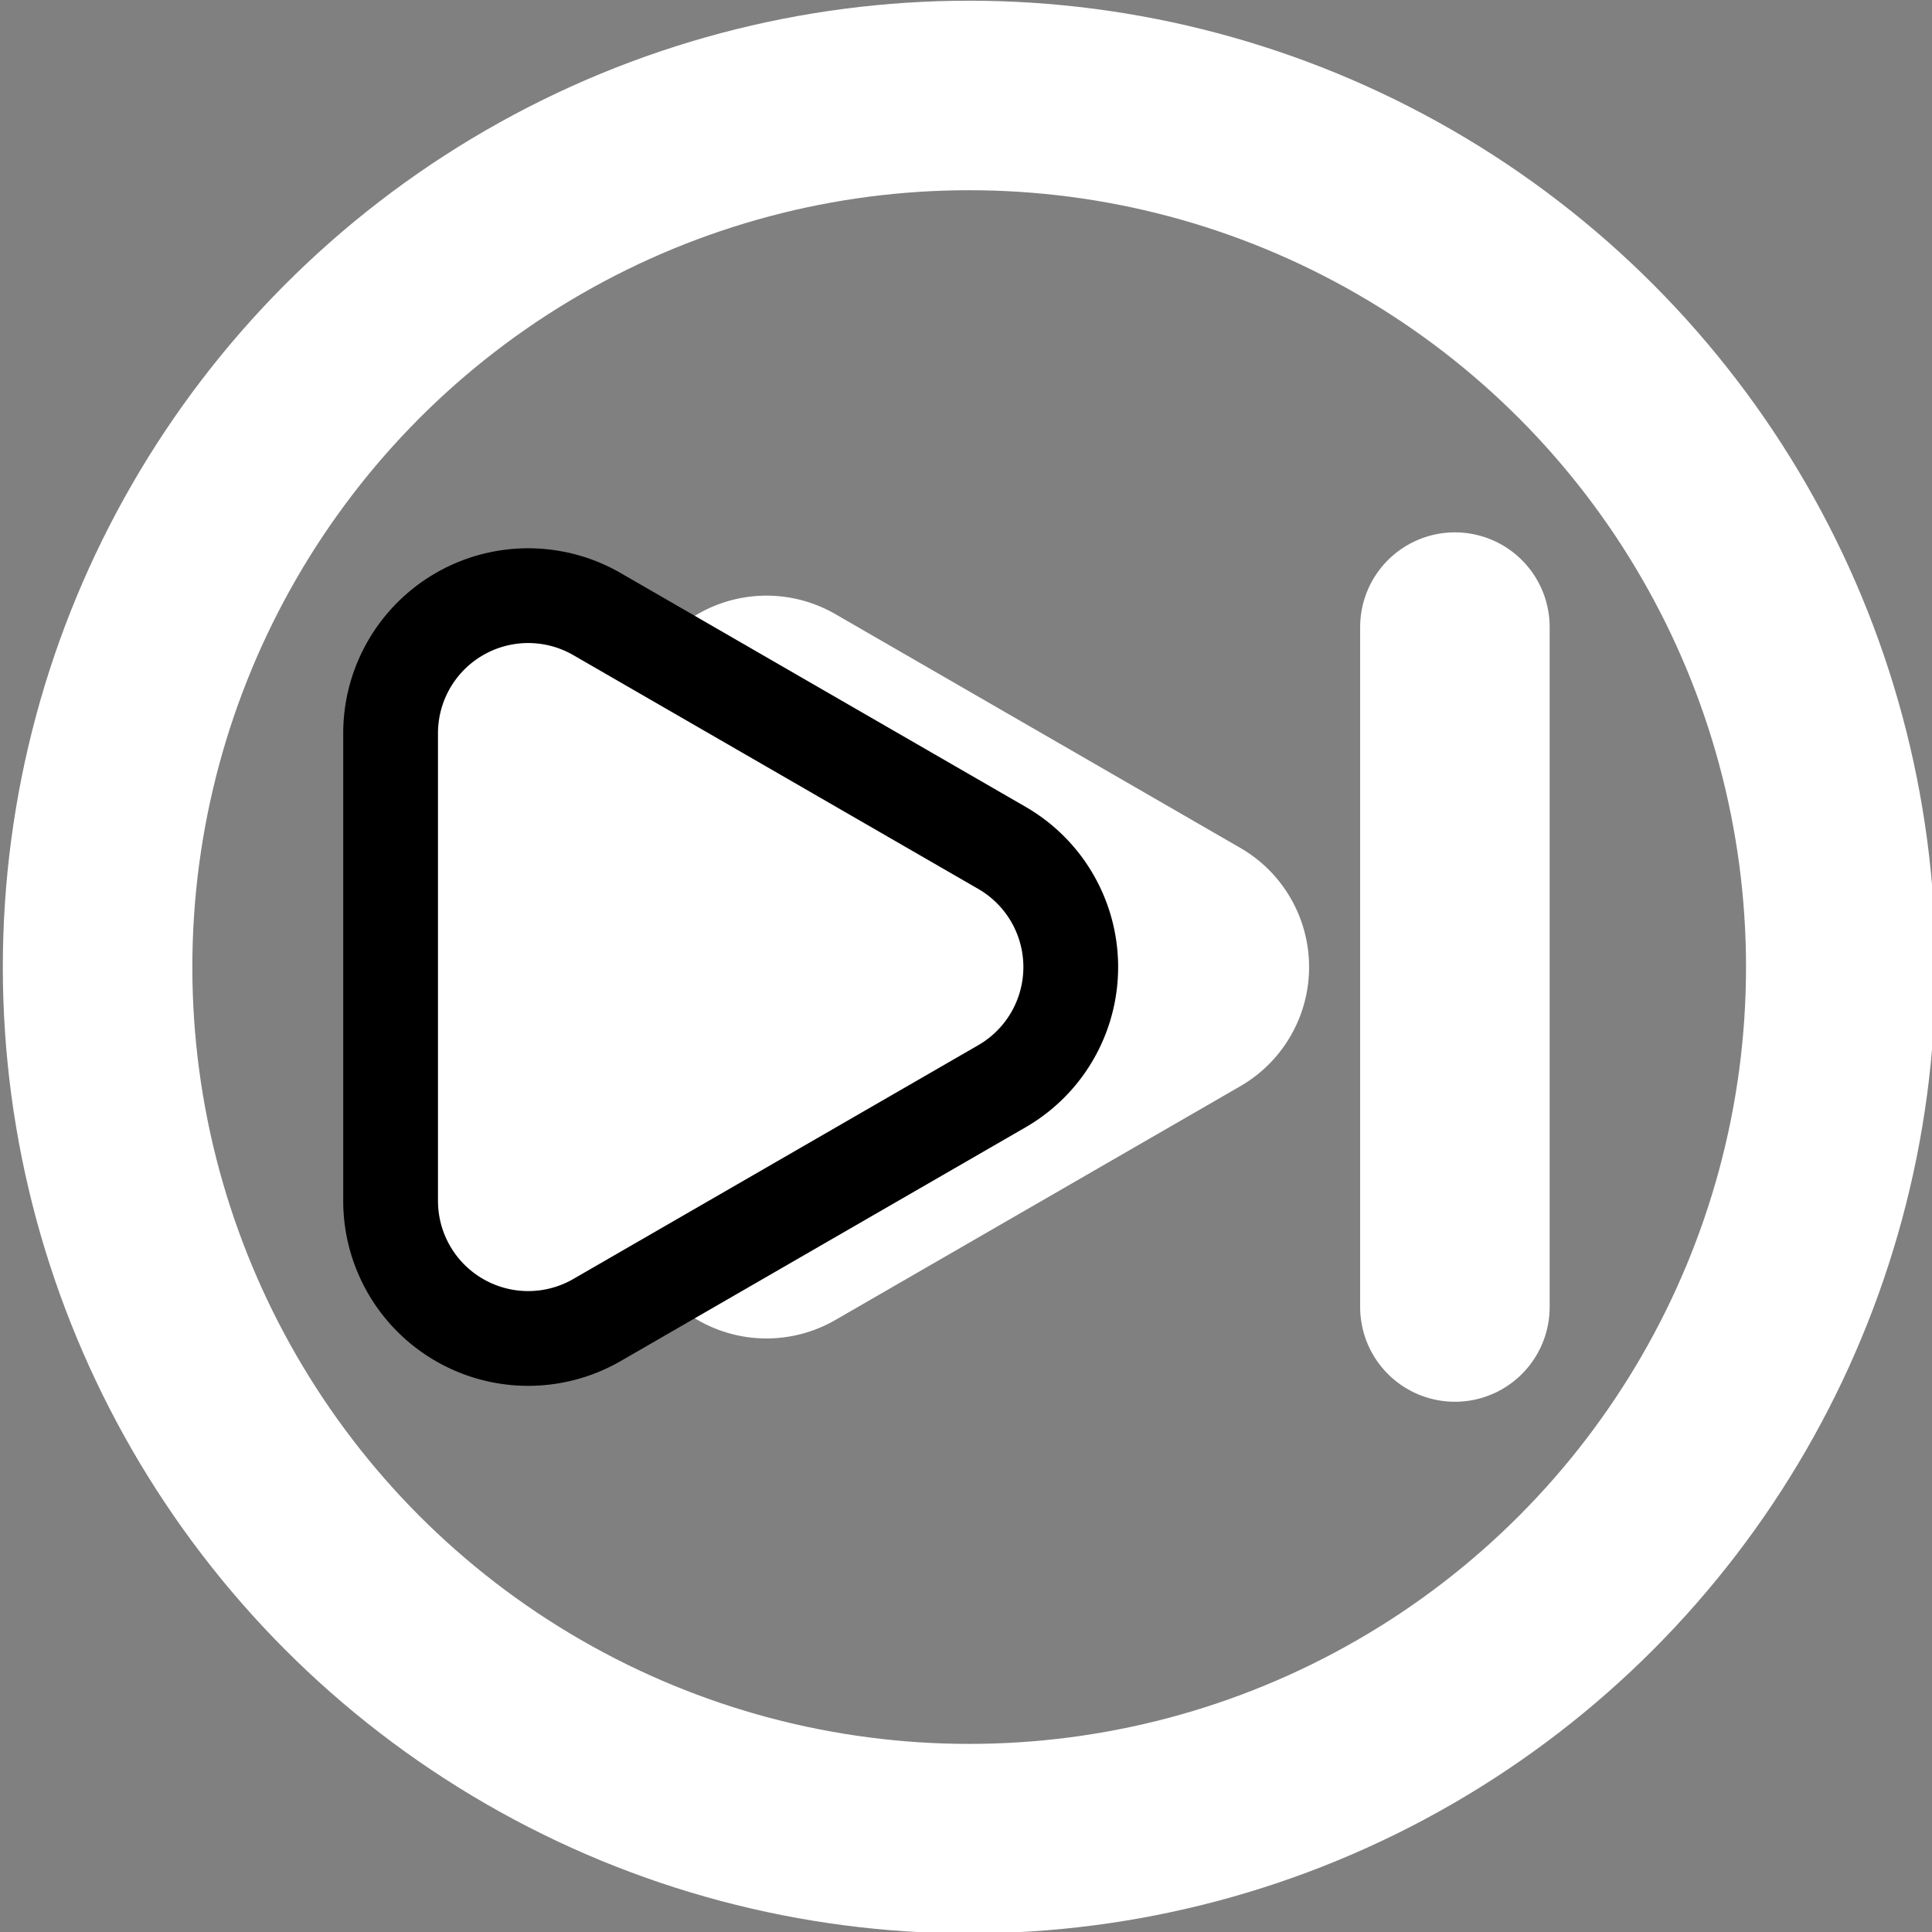
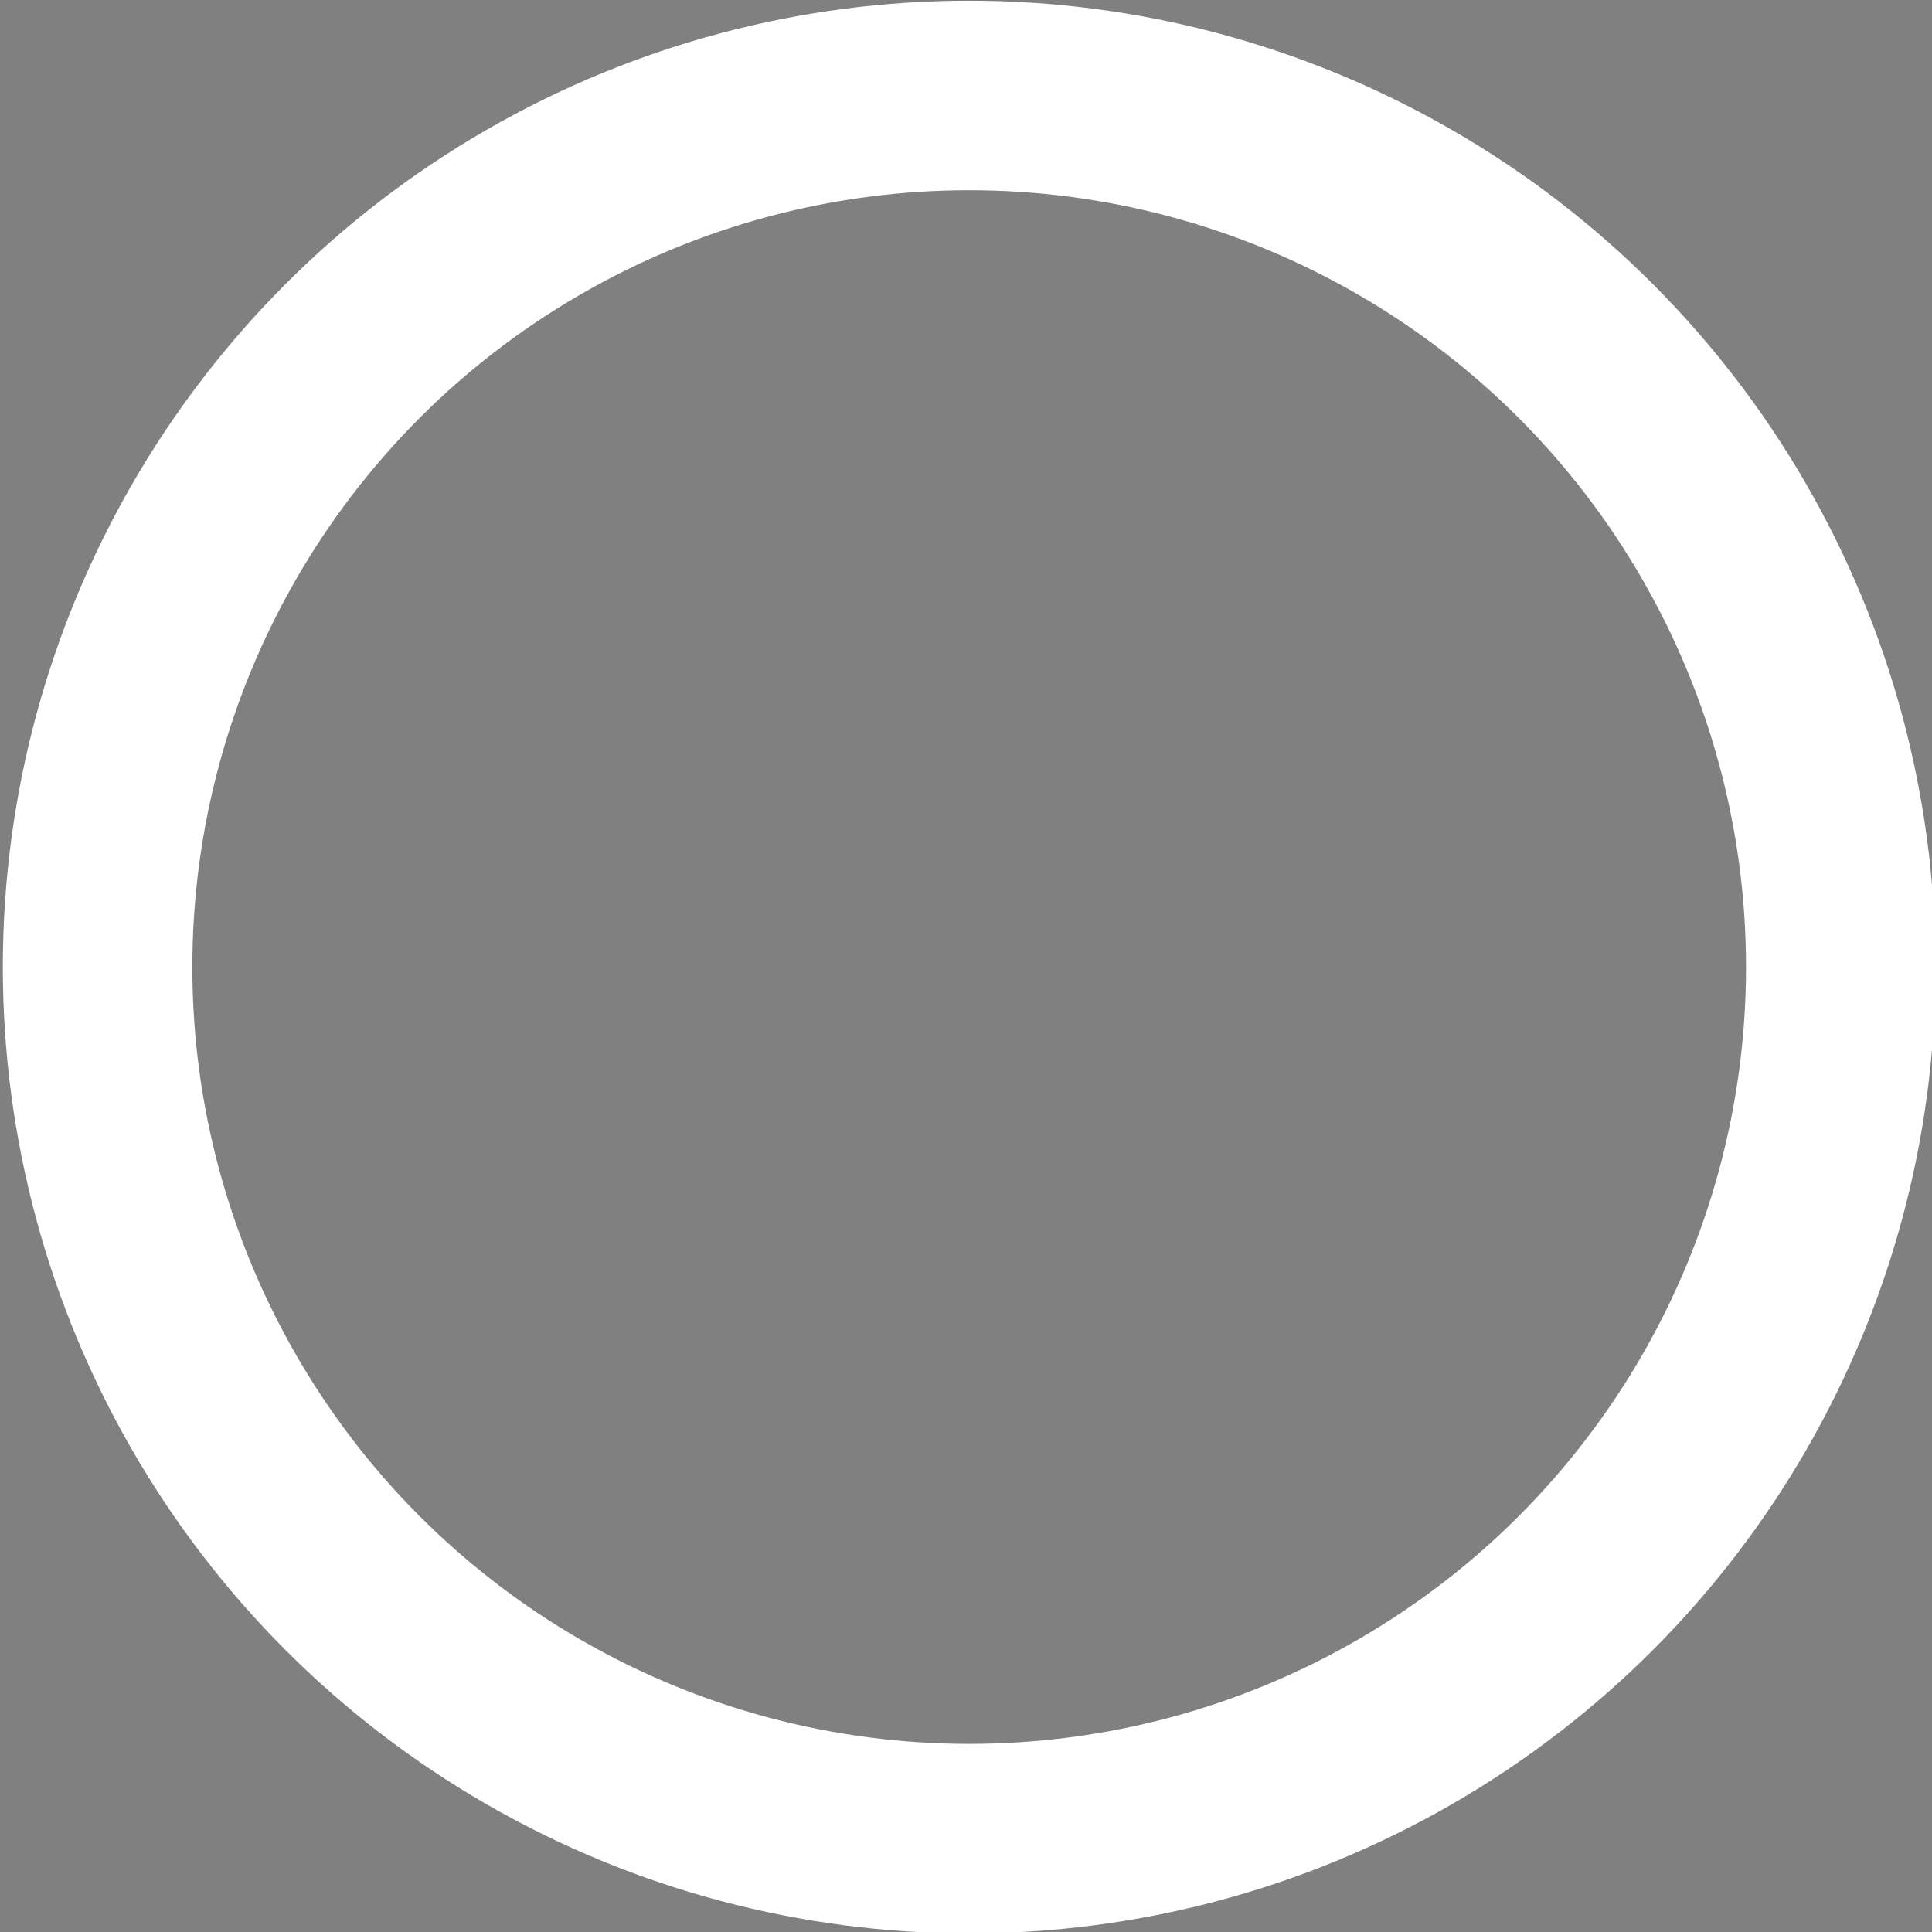
<svg xmlns="http://www.w3.org/2000/svg" xmlns:ns1="http://www.inkscape.org/namespaces/inkscape" xmlns:ns2="http://sodipodi.sourceforge.net/DTD/sodipodi-0.dtd" width="134.911mm" height="134.911mm" viewBox="0 0 134.911 134.911" version="1.1" id="svg1571" ns1:version="1.0.2 (e86c870, 2021-01-15)" ns2:docname="last.svg">
  <rect x="0" y="0" width="134.911" height="134.911" fill="#808080" stroke="none" />
  <defs id="defs1565">
    <ns1:path-effect effect="fillet_chamfer" id="path-effect898" is_visible="true" lpeversion="1" satellites_param="F,0,0,1,0,26.458,0,1 @ F,0,0,1,0,26.458,0,1 @ F,0,0,1,0,26.458,0,1" unit="px" method="auto" mode="F" radius="100" chamfer_steps="1" flexible="false" use_knot_distance="true" apply_no_radius="true" apply_with_radius="true" only_selected="false" hide_knots="false" />
    <ns1:path-effect effect="fillet_chamfer" id="path-effect2245" is_visible="true" lpeversion="1" satellites_param="F,0,0,1,0,26.458,0,1 @ F,0,0,1,0,26.458,0,1 @ F,0,0,1,0,26.458,0,1" unit="px" method="auto" mode="F" radius="100" chamfer_steps="1" flexible="false" use_knot_distance="true" apply_no_radius="true" apply_with_radius="true" only_selected="false" hide_knots="false" />
    <ns1:path-effect effect="fillet_chamfer" id="path-effect2247" is_visible="true" lpeversion="1" satellites_param="F,0,0,1,0,26.458,0,1 @ F,0,0,1,0,26.458,0,1 @ F,0,0,1,0,26.458,0,1" unit="px" method="auto" mode="F" radius="100" chamfer_steps="1" flexible="false" use_knot_distance="true" apply_no_radius="true" apply_with_radius="true" only_selected="false" hide_knots="false" />
  </defs>
  <ns2:namedview id="base" pagecolor="#ffffff" bordercolor="#666666" borderopacity="1.0" ns1:pageopacity="0.0" ns1:pageshadow="2" ns1:zoom="0.35" ns1:cx="419.94985" ns1:cy="137.09277" ns1:document-units="mm" ns1:current-layer="g2243" ns1:document-rotation="0" showgrid="false" showborder="false" fit-margin-top="0" fit-margin-left="0" fit-margin-right="0" fit-margin-bottom="0" ns1:window-width="1920" ns1:window-height="1001" ns1:window-x="-9" ns1:window-y="-9" ns1:window-maximized="1" />
  <g ns1:label="Layer 1" ns1:groupmode="layer" id="layer1" transform="translate(5.278,-111.894)">
    <g id="g2256" transform="matrix(0.629,0,0,0.629,-545.947,-22.186)" style="stroke-width:1.59">
      <g id="g2243" transform="translate(843.992,188.988)" style="stroke-width:1.59">
-         <path style="fill:none;stroke:#ffffff;stroke-width:21.04;stroke-linecap:round;stroke-linejoin:miter;stroke-miterlimit:4;stroke-dasharray:none;stroke-opacity:1" d="M 177.096,93.796 V 169.275" id="path2237" />
-         <path id="path2239" style="fill:#ffffff;stroke:none;stroke-width:5.05;stroke-linecap:round;stroke-linejoin:round;stop-color:#000000" ns1:transform-center-x="-15.130856" d="M 85.399,157.492 V 105.579 A 15.276,15.276 150 0 1 108.313,92.35 l 44.958,25.956 a 15.276,15.276 90 0 1 0,26.458 l -44.958,25.956 A 15.276,15.276 30 0 1 85.399,157.492 Z" ns1:path-effect="#path-effect2245" ns1:original-d="M 85.399005,183.95052 V 79.120888 l 90.785135,52.414822 z" />
-         <path id="path2241" style="fill:#ffffff;stroke:#000000;stroke-width:10.52;stroke-linecap:round;stroke-linejoin:round;stroke-miterlimit:4;stroke-dasharray:none;stop-color:#000000" ns1:transform-center-x="-15.130856" d="M 58.941,157.492 V 105.579 A 15.276,15.276 150 0 1 81.854,92.35 L 126.812,118.307 a 15.276,15.276 90 0 1 0,26.458 L 81.854,170.721 A 15.276,15.276 30 0 1 58.941,157.492 Z" ns1:path-effect="#path-effect2247" ns1:original-d="M 58.94067,183.95052 V 79.120888 l 90.78512,52.414822 z" />
-       </g>
+         </g>
      <circle style="fill:none;stroke:#ffffff;stroke-width:21.04;stroke-linecap:round;stroke-linejoin:round;stroke-miterlimit:4;stroke-dasharray:none;stop-color:#000000" id="circle2249" cx="967.165" cy="320.524" r="96.762" />
    </g>
  </g>
</svg>